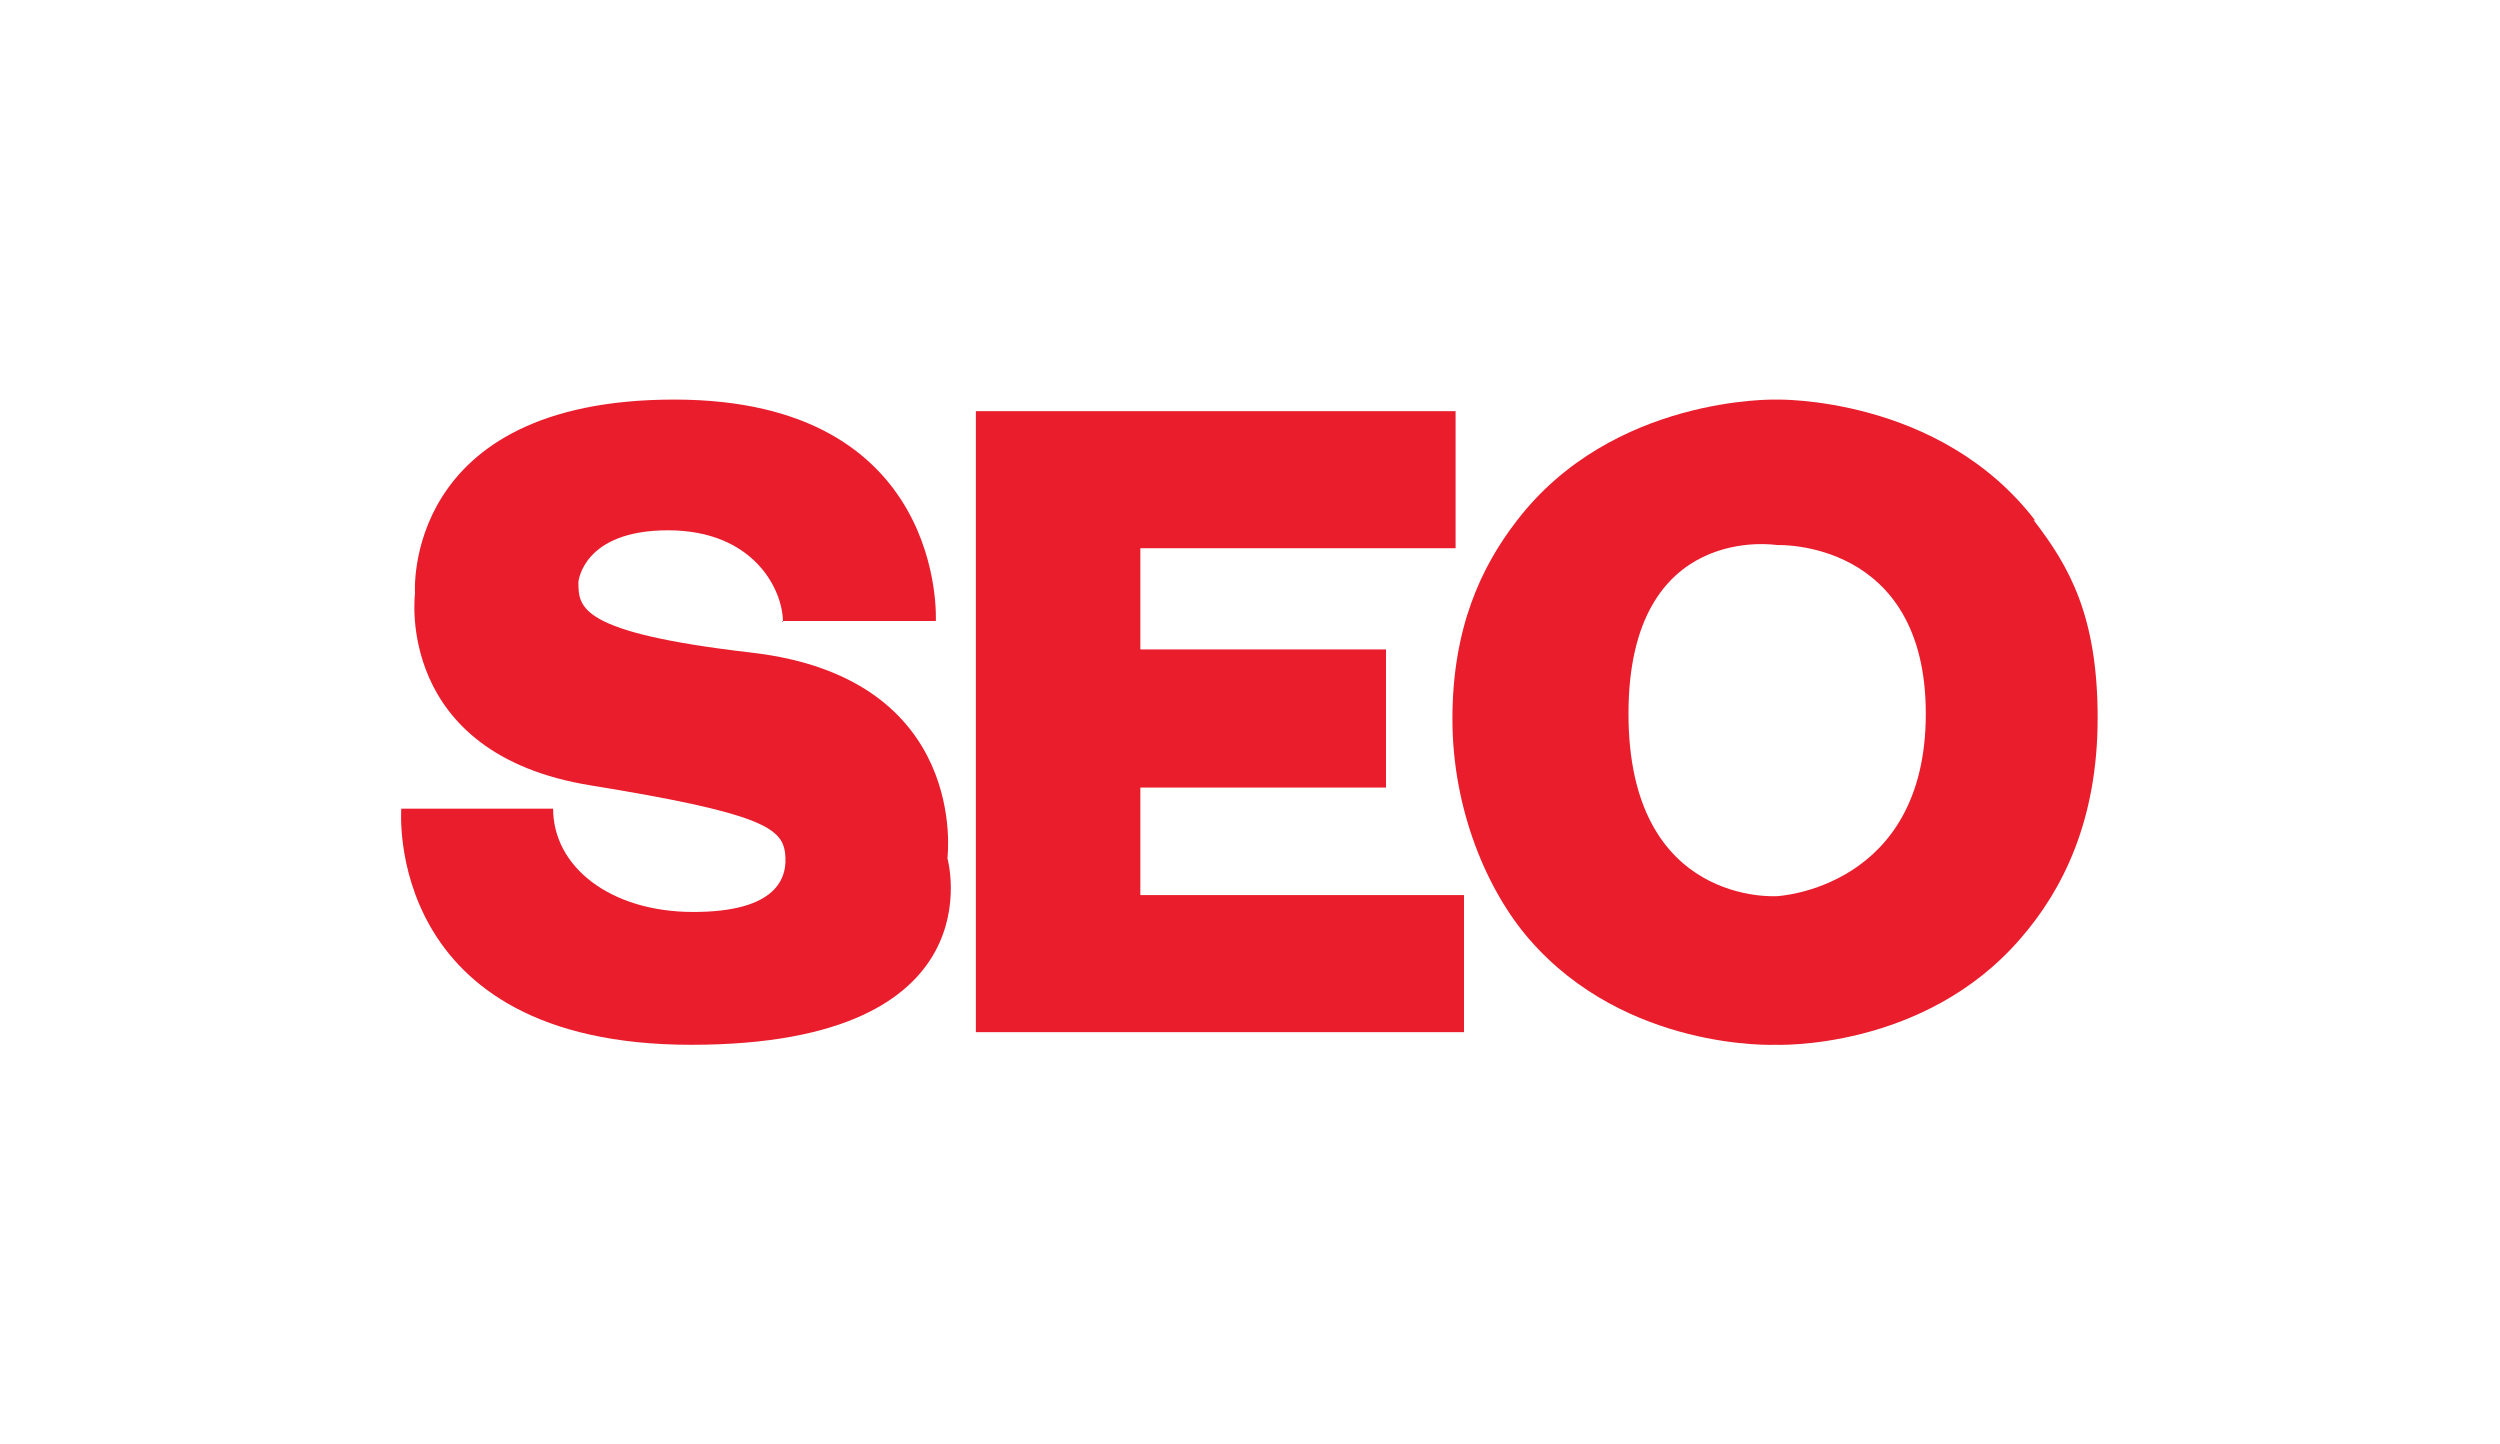
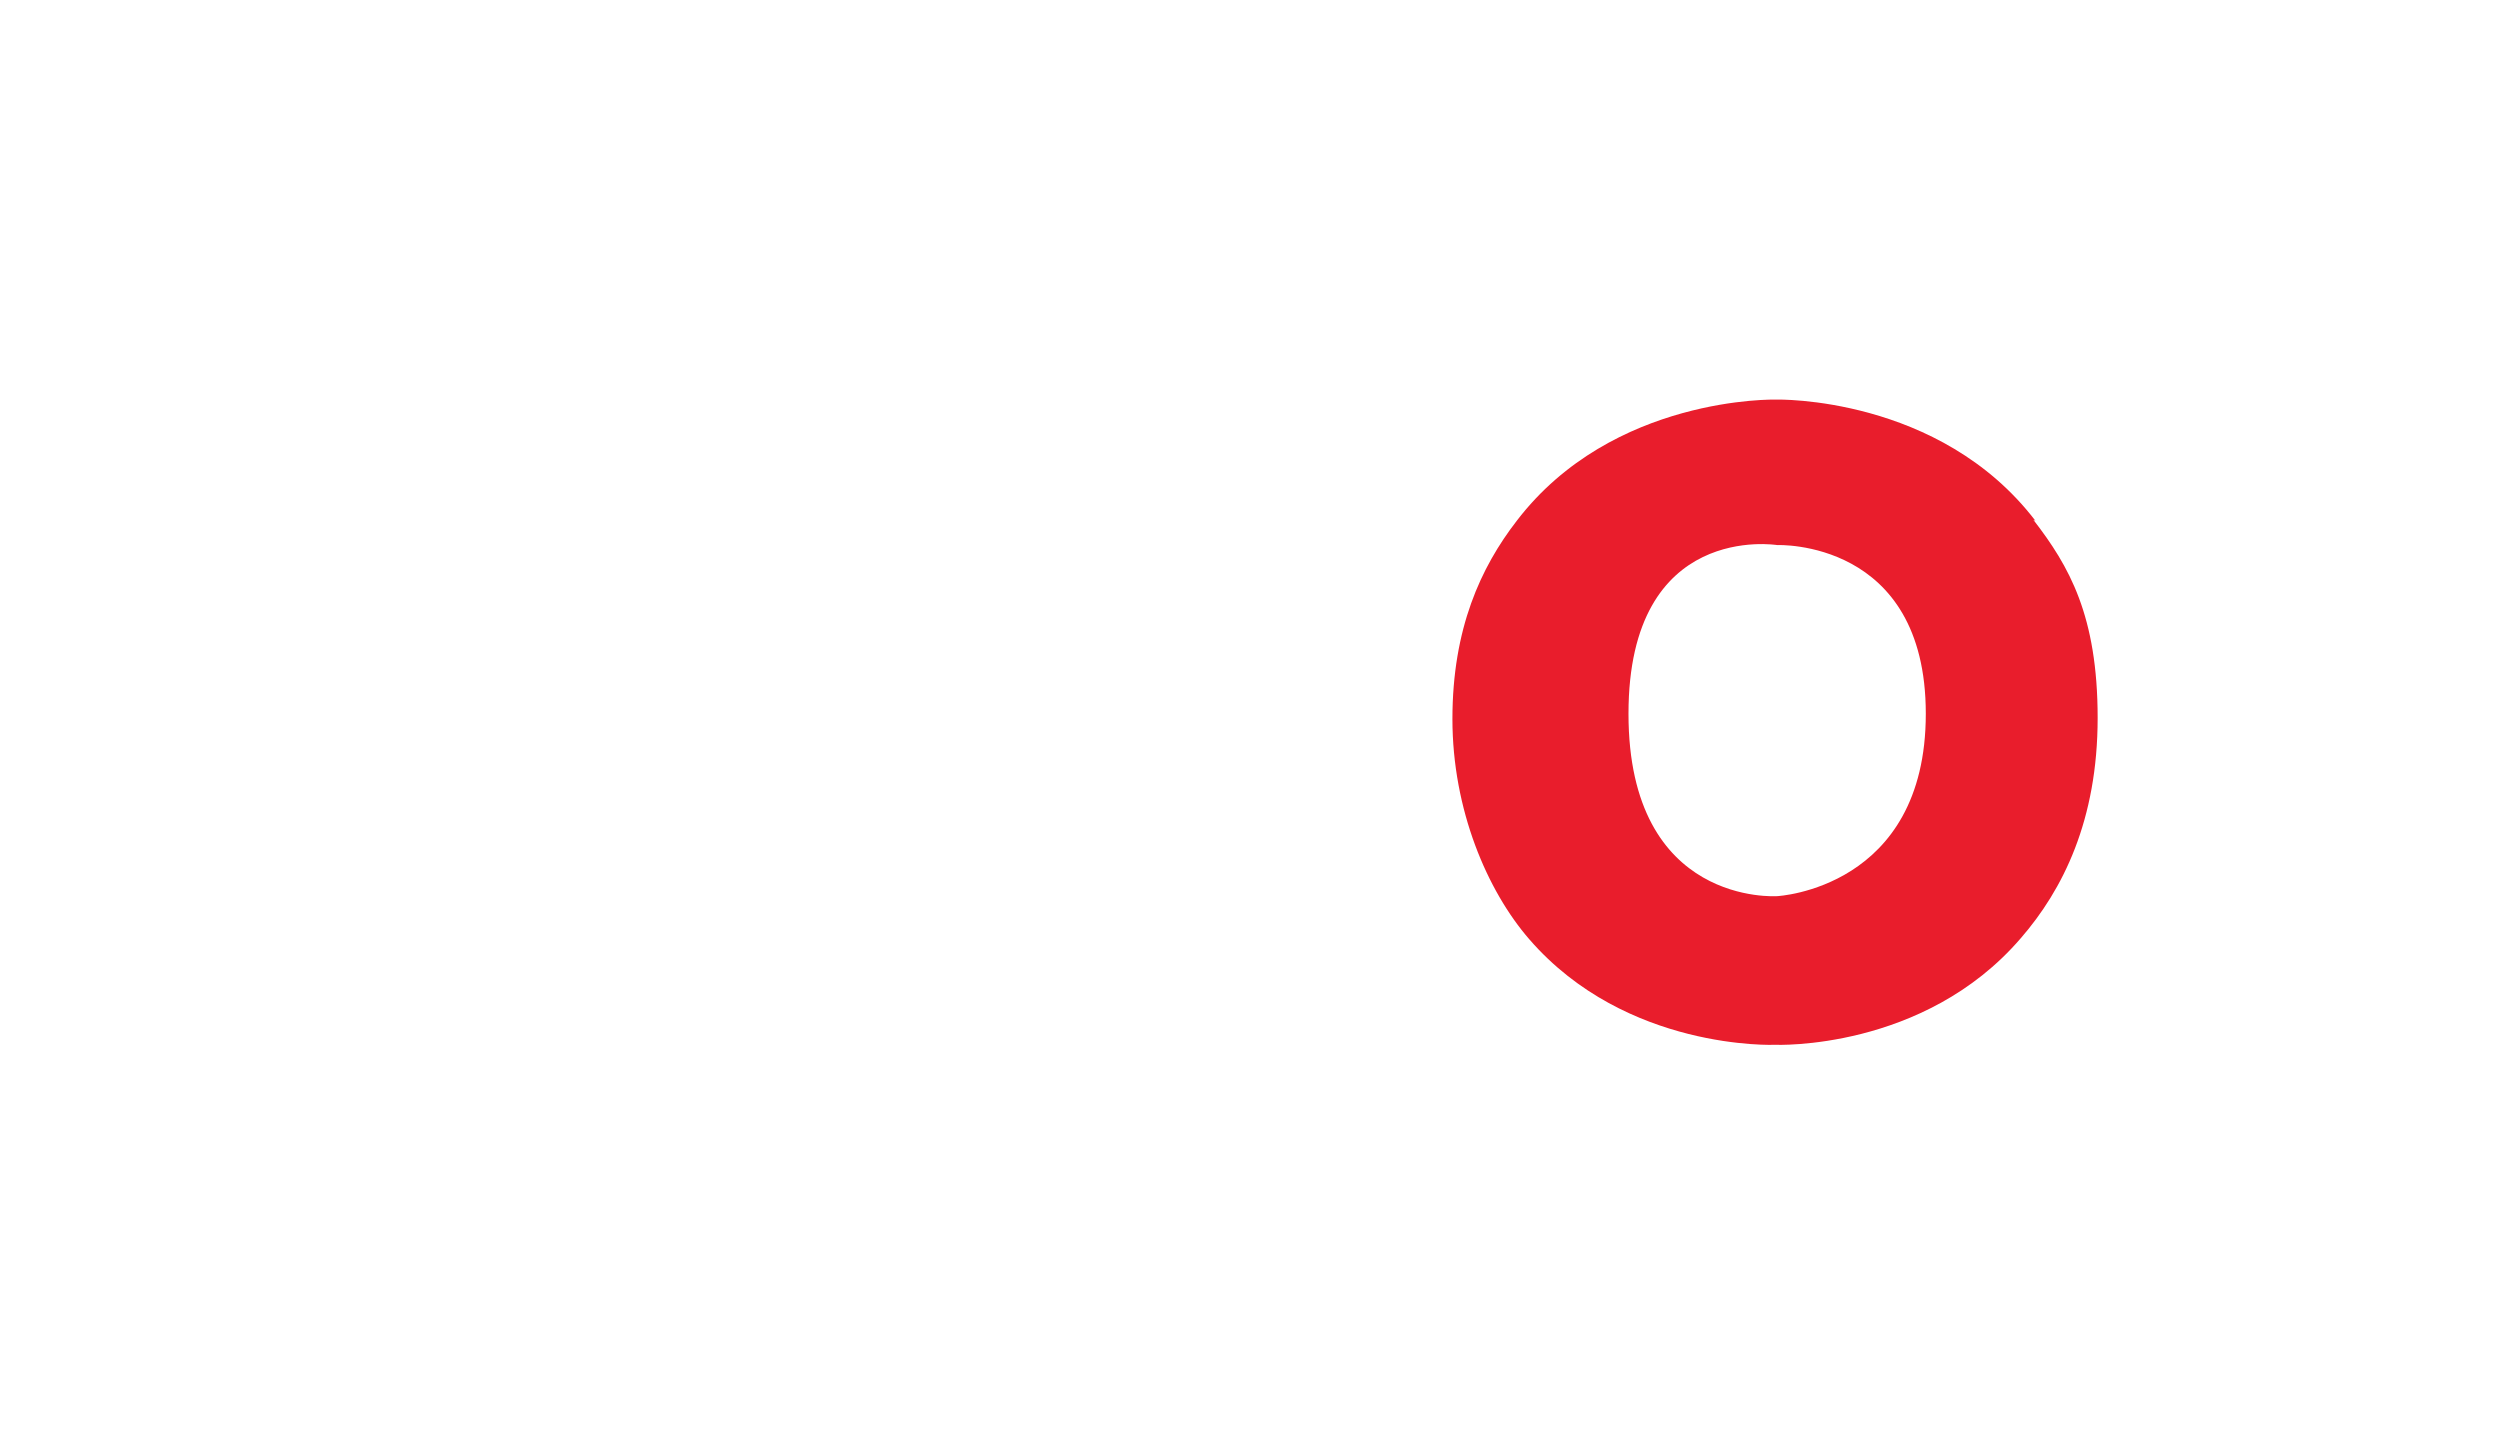
<svg xmlns="http://www.w3.org/2000/svg" id="Layer_1" width="83.6mm" height="48.3mm" version="1.1" viewBox="0 0 237 137">
  <defs>
    <style>
      .st0 {
        fill: #e91d2c;
      }
    </style>
  </defs>
-   <path class="st0" d="M74.1,58.9h14.6s1.1-21-24.8-21-24.6,18.4-24.6,18.4c0,0-2,15.2,16.7,18.2,16,2.6,18.1,4,18.4,6.4s-.8,5.6-8.7,5.6-13.3-4.3-13.3-9.8h-14.4s-1.8,22.4,27.5,22.4,24.3-17.7,24.3-17.7c0,0,2.2-17.1-18.6-19.5-16.4-1.9-16.4-4.3-16.4-6.7,0,0,.4-4.9,8.5-4.9s10.9,5.6,10.9,8.7Z" />
-   <polygon class="st0" points="108.1 84.9 108.1 74.7 131.4 74.7 131.4 61.6 108.1 61.6 108.1 52 138 52 138 39 92.5 39 92.5 97.9 138.8 97.9 138.8 84.9 108.1 84.9" />
  <path class="st0" d="M193,49.4c-9.1-11.9-24.6-11.5-24.6-11.5,0,0-15.5-.4-24.6,11.5-3.4,4.4-6.1,10.2-6.1,18.8s3.3,16.3,7.3,20.9c9.2,10.6,23.3,10,23.3,10,0,0,14.1.6,23.3-10.1,4-4.6,7.3-11.2,7.3-20.9s-2.7-14.4-6.1-18.8ZM168.5,85s-14.1,1-14.1-17.3,14.1-16,14.1-16c0,0,14.1-.6,14.1,16s-14.1,17.3-14.1,17.3Z" />
</svg>